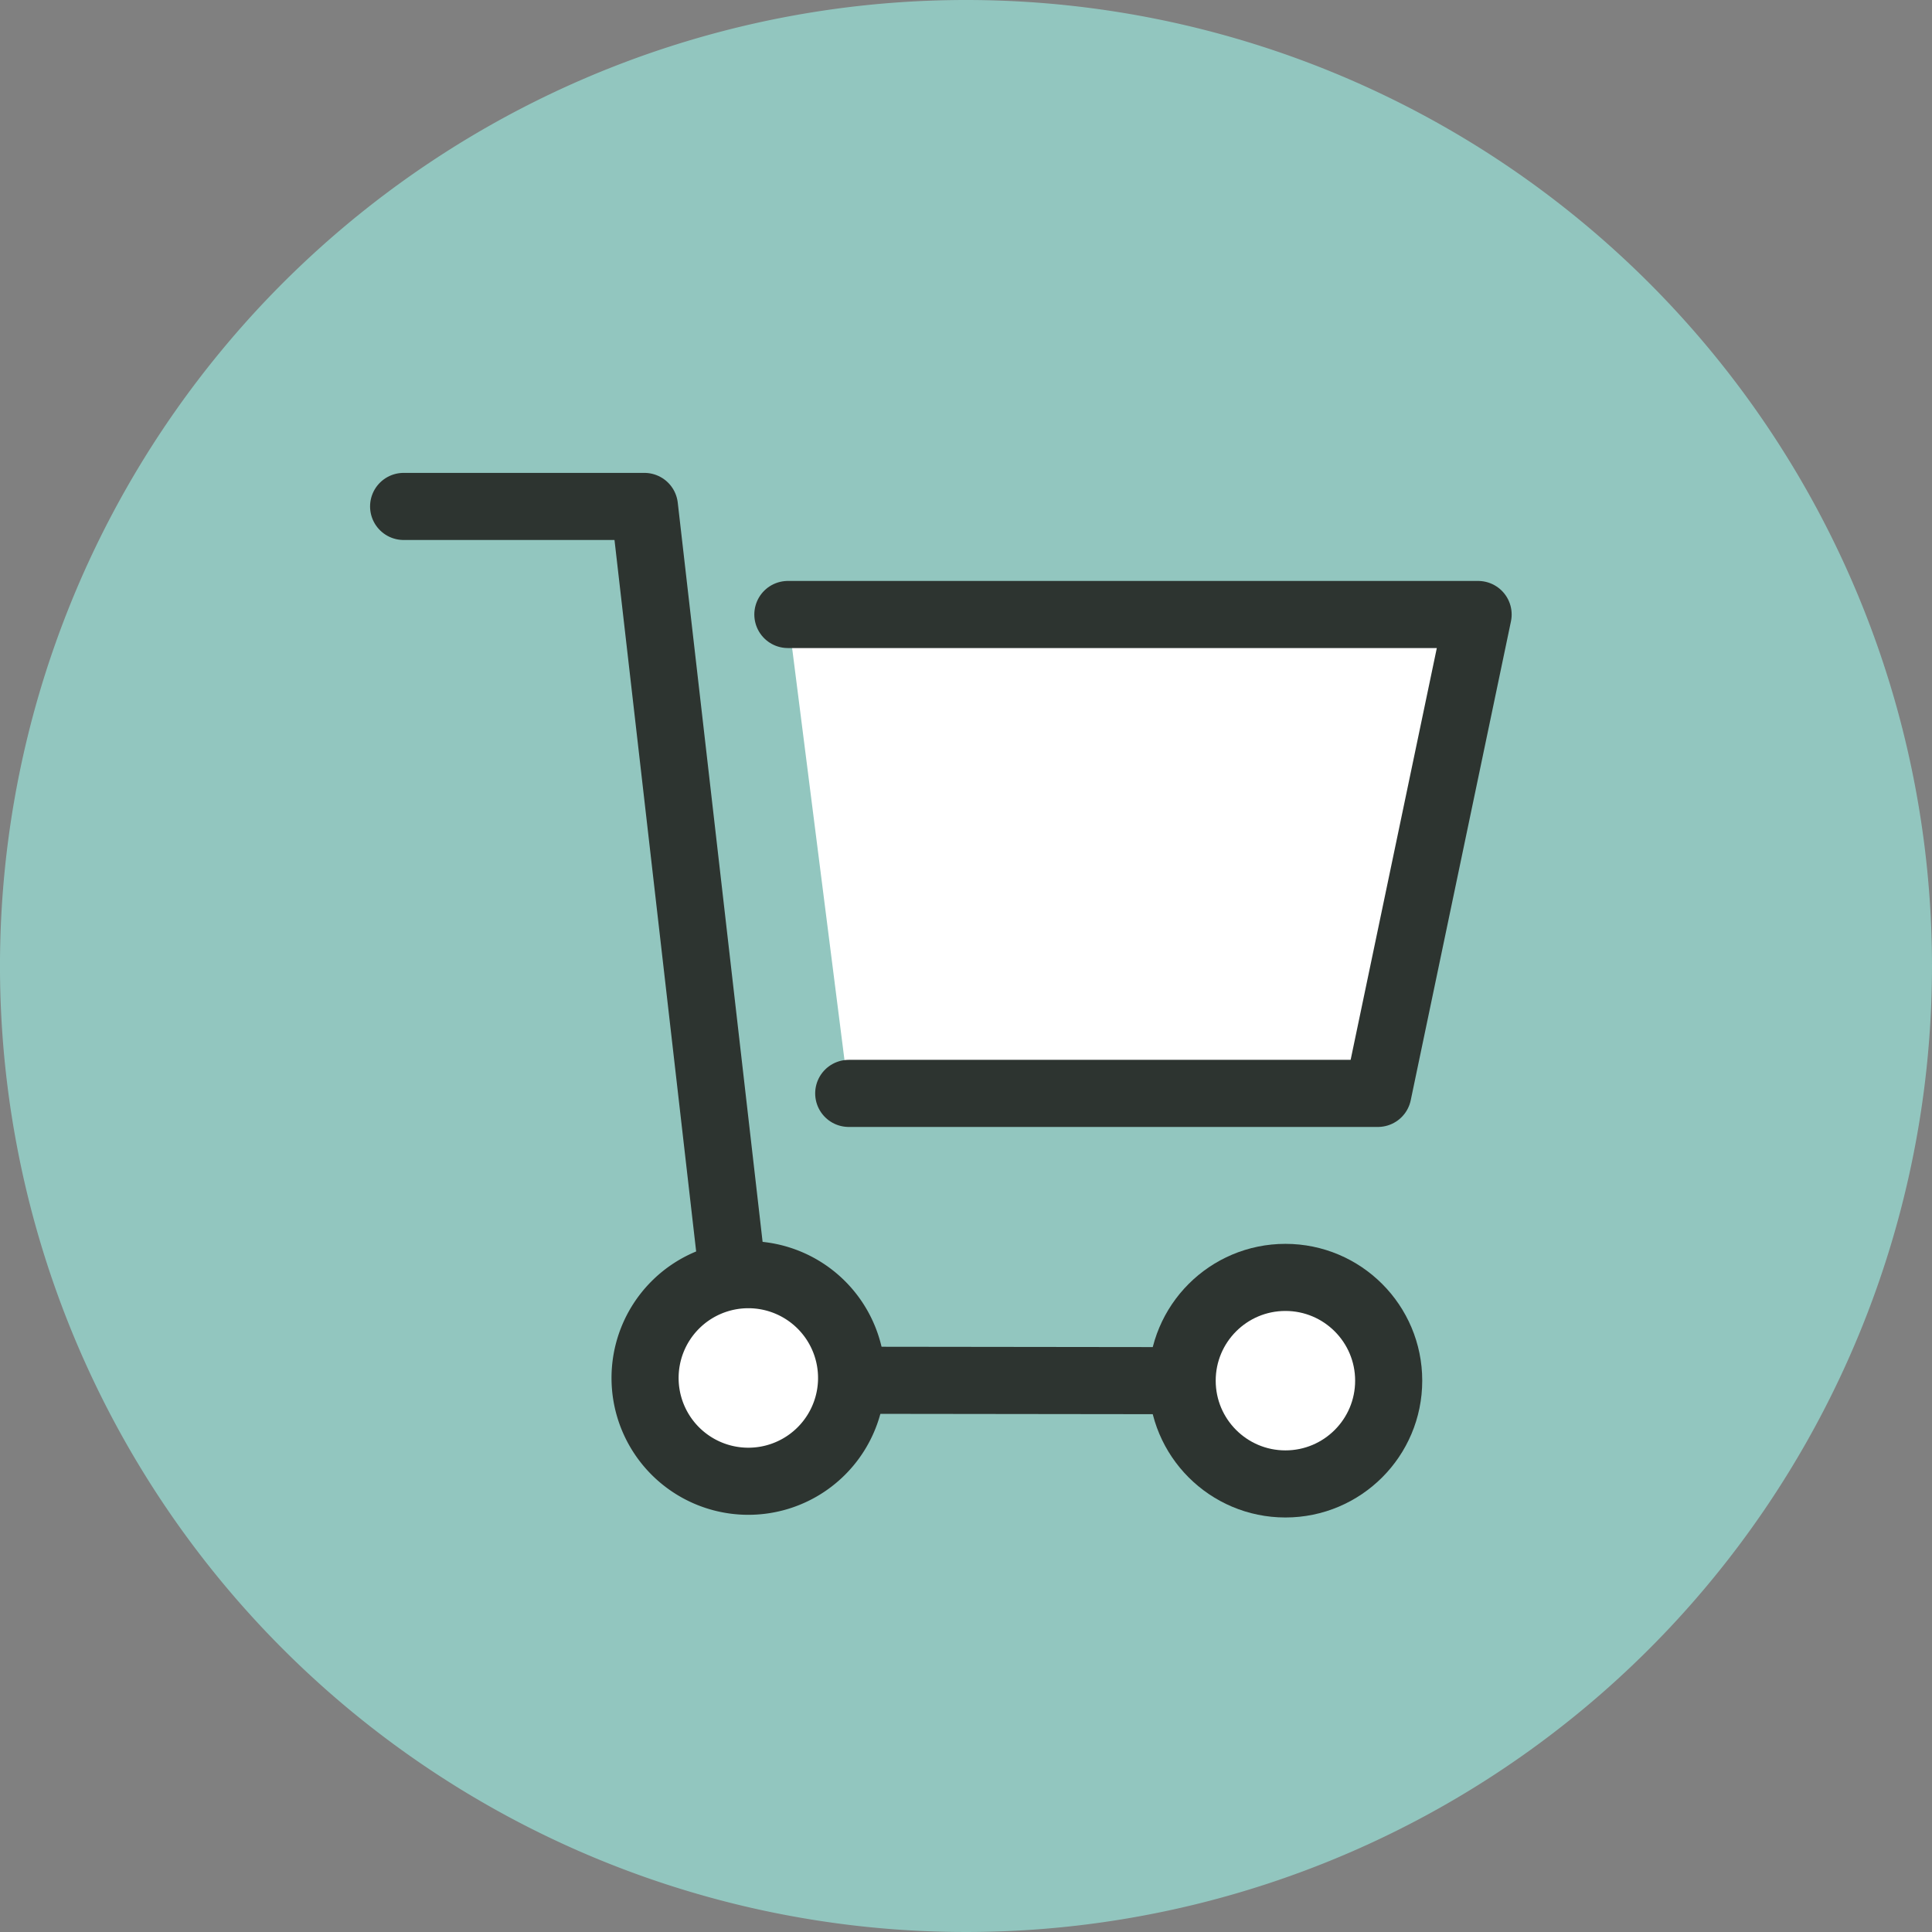
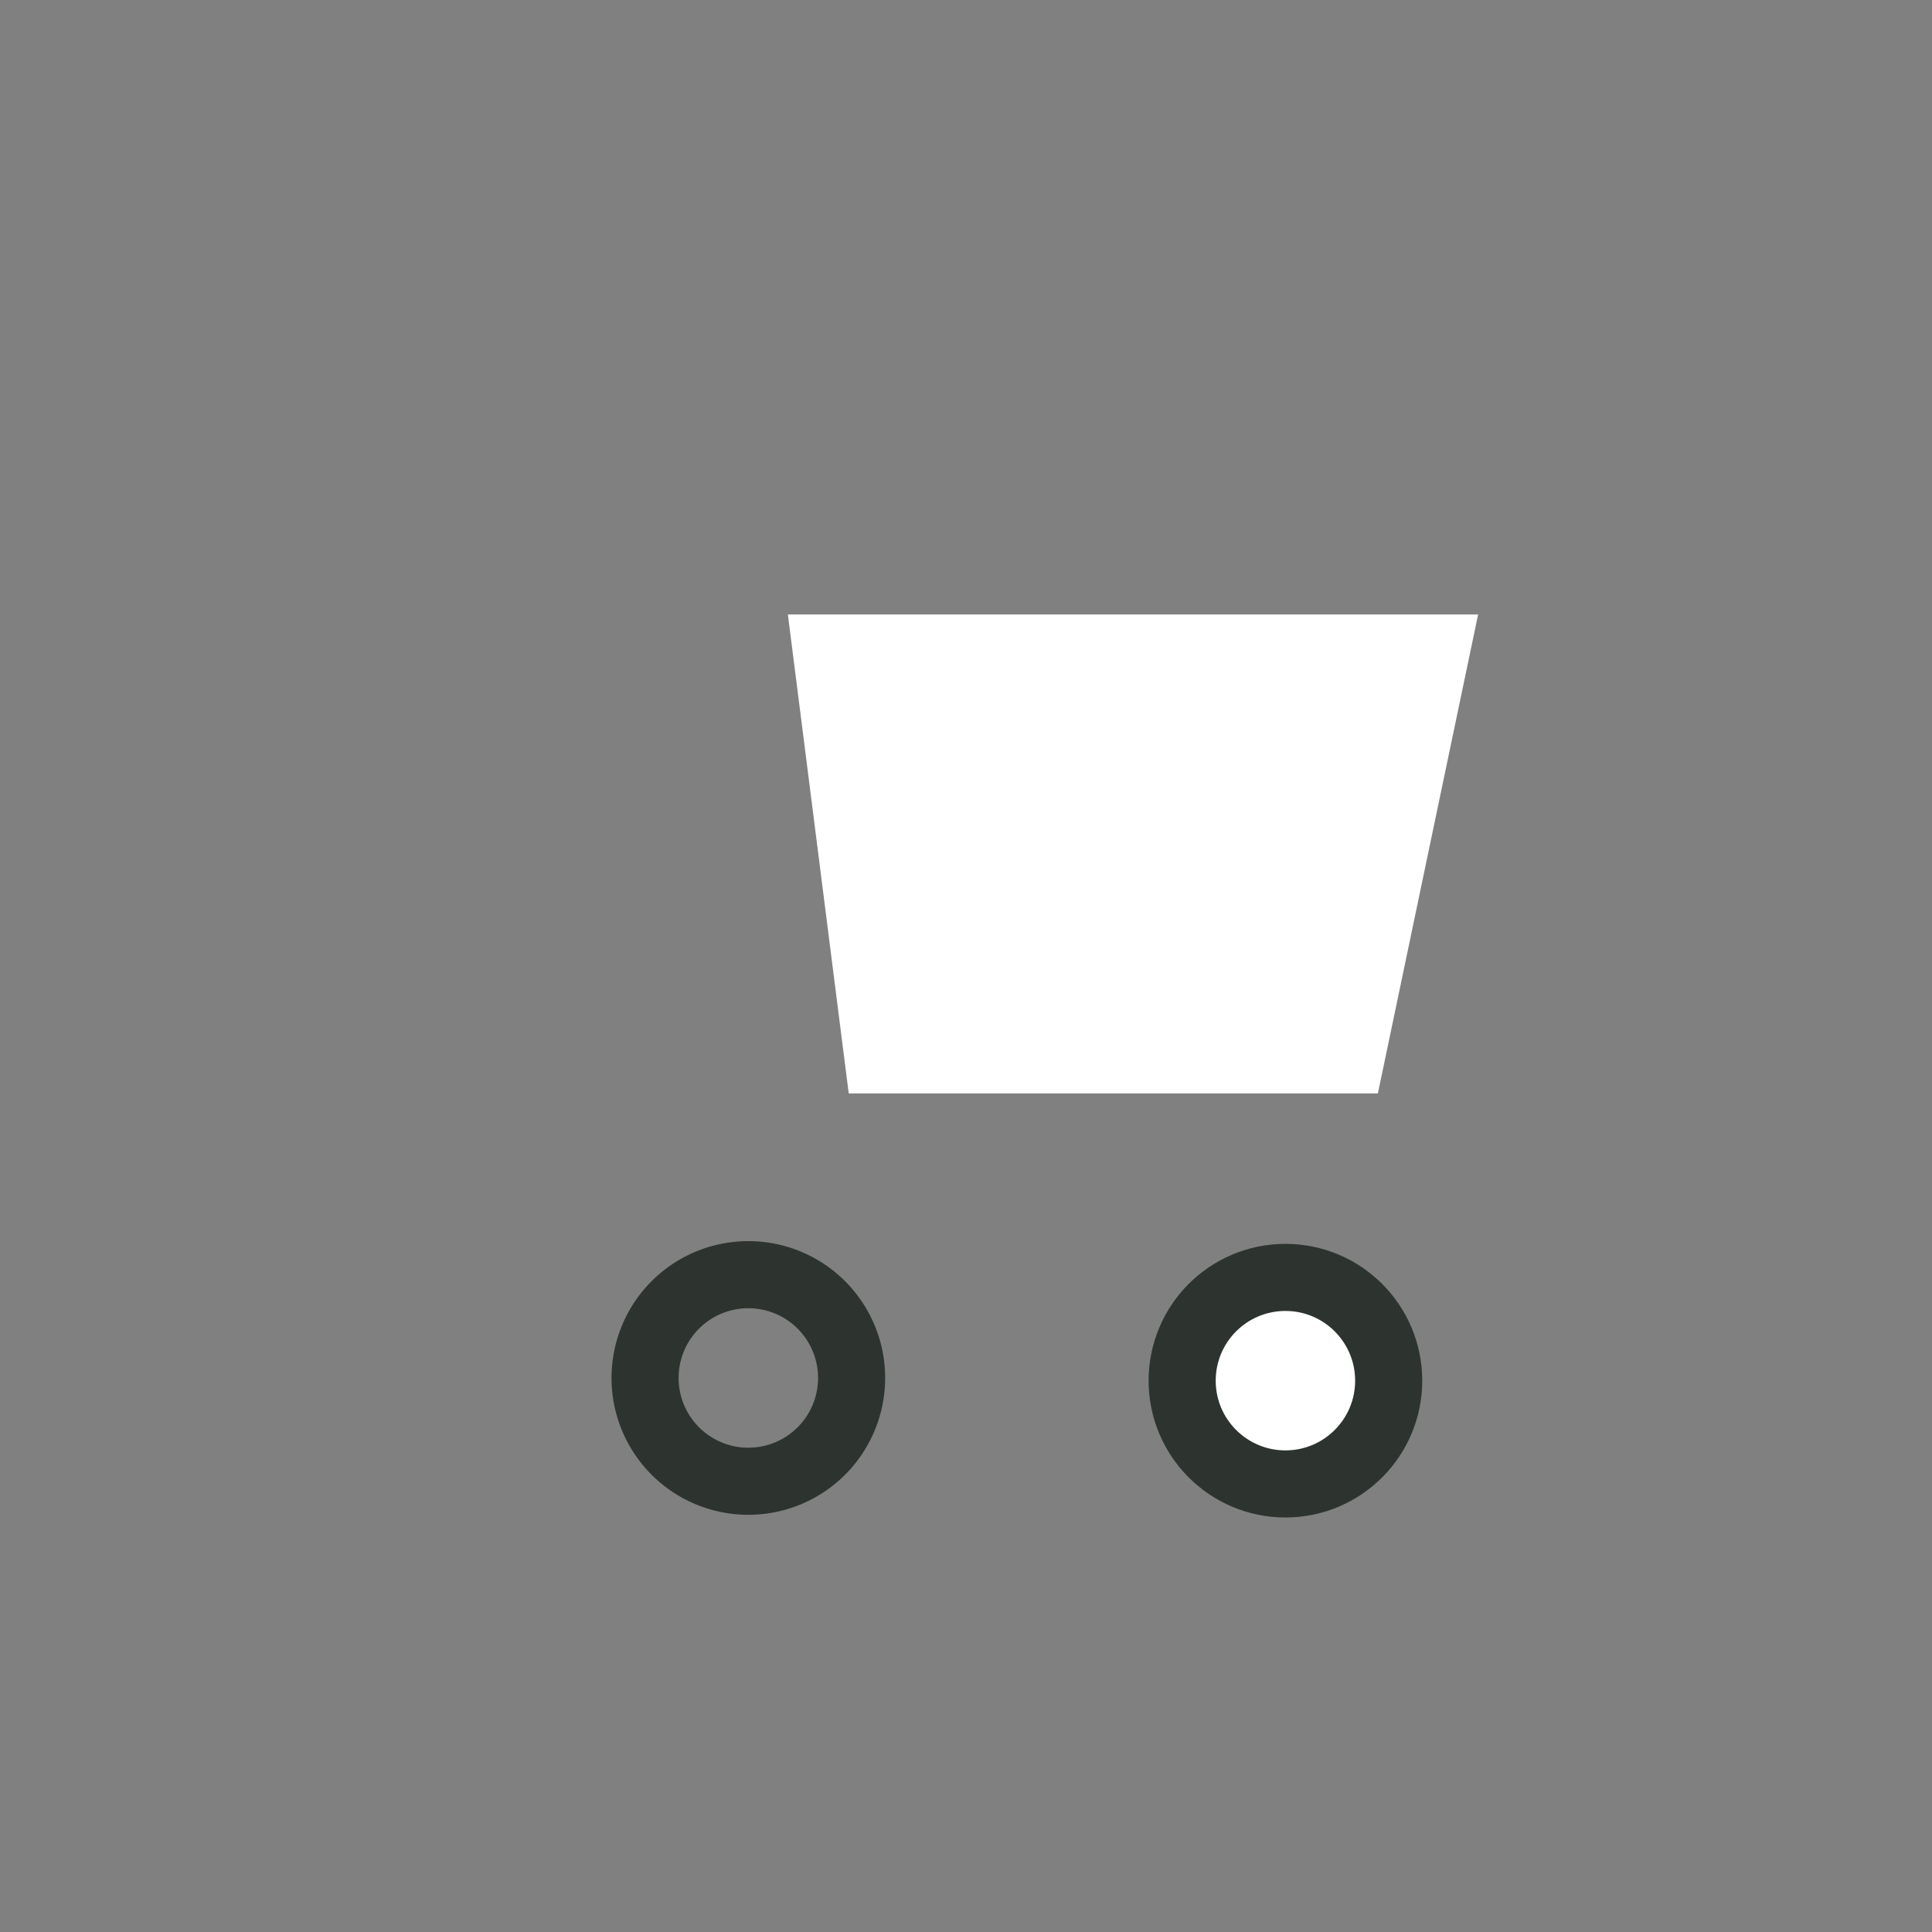
<svg xmlns="http://www.w3.org/2000/svg" width="160" height="160" viewBox="0 0 160 160">
  <rect x="0" y="0" width="160" height="160" fill="#808080" stroke="none" />
  <g id="グループ_16560" data-name="グループ 16560" transform="translate(-650 -1911)">
-     <path id="パス_163379" data-name="パス 163379" d="M613.644,80a80,80,0,1,1-80-80,80,80,0,0,1,80,80" transform="translate(196.355 1911)" fill="rgba(154,229,218,0.7)" />
    <path id="パス_163373" data-name="パス 163373" d="M87.109,110.55h43.823l8.3-39.66H82.069Z" transform="translate(633.179 1891)" fill="#fff" />
-     <line id="線_1116" data-name="線 1116" x2="26.423" y2="0.032" transform="translate(721.479 2025.309)" fill="none" stroke="#2d3430" stroke-linecap="round" stroke-linejoin="round" stroke-width="5.557" />
-     <path id="パス_163374" data-name="パス 163374" d="M77.523,125.841l-7.334-63.9H50.247" transform="translate(633.179 1891)" fill="none" stroke="#2d3430" stroke-linecap="round" stroke-linejoin="round" stroke-width="5.557" />
    <path id="パス_163375" data-name="パス 163375" d="M114.722,134.341a8.552,8.552,0,1,0,8.552-8.552,8.552,8.552,0,0,0-8.552,8.552" transform="translate(633.179 1891)" fill="#fff" />
    <circle id="楕円形_138" data-name="楕円形 138" cx="8.552" cy="8.552" r="8.552" transform="translate(747.901 2016.789)" fill="none" stroke="#2d3430" stroke-linecap="round" stroke-linejoin="round" stroke-width="5.557" />
-     <path id="パス_163376" data-name="パス 163376" d="M70.245,134.3a8.552,8.552,0,0,0,17.1.009V134.3a8.552,8.552,0,1,0-17.1,0" transform="translate(633.179 1891)" fill="#fff" />
    <path id="パス_163377" data-name="パス 163377" d="M70.245,134.3a8.552,8.552,0,0,0,17.1.009V134.3a8.552,8.552,0,1,0-17.1,0Z" transform="translate(633.179 1891)" fill="none" stroke="#2d3430" stroke-linecap="round" stroke-linejoin="round" stroke-width="5.557" />
-     <path id="パス_163378" data-name="パス 163378" d="M87.109,110.55h43.823l8.3-39.66H82.069" transform="translate(633.179 1891)" fill="none" stroke="#2d3430" stroke-linecap="round" stroke-linejoin="round" stroke-width="5.557" />
  </g>
</svg>